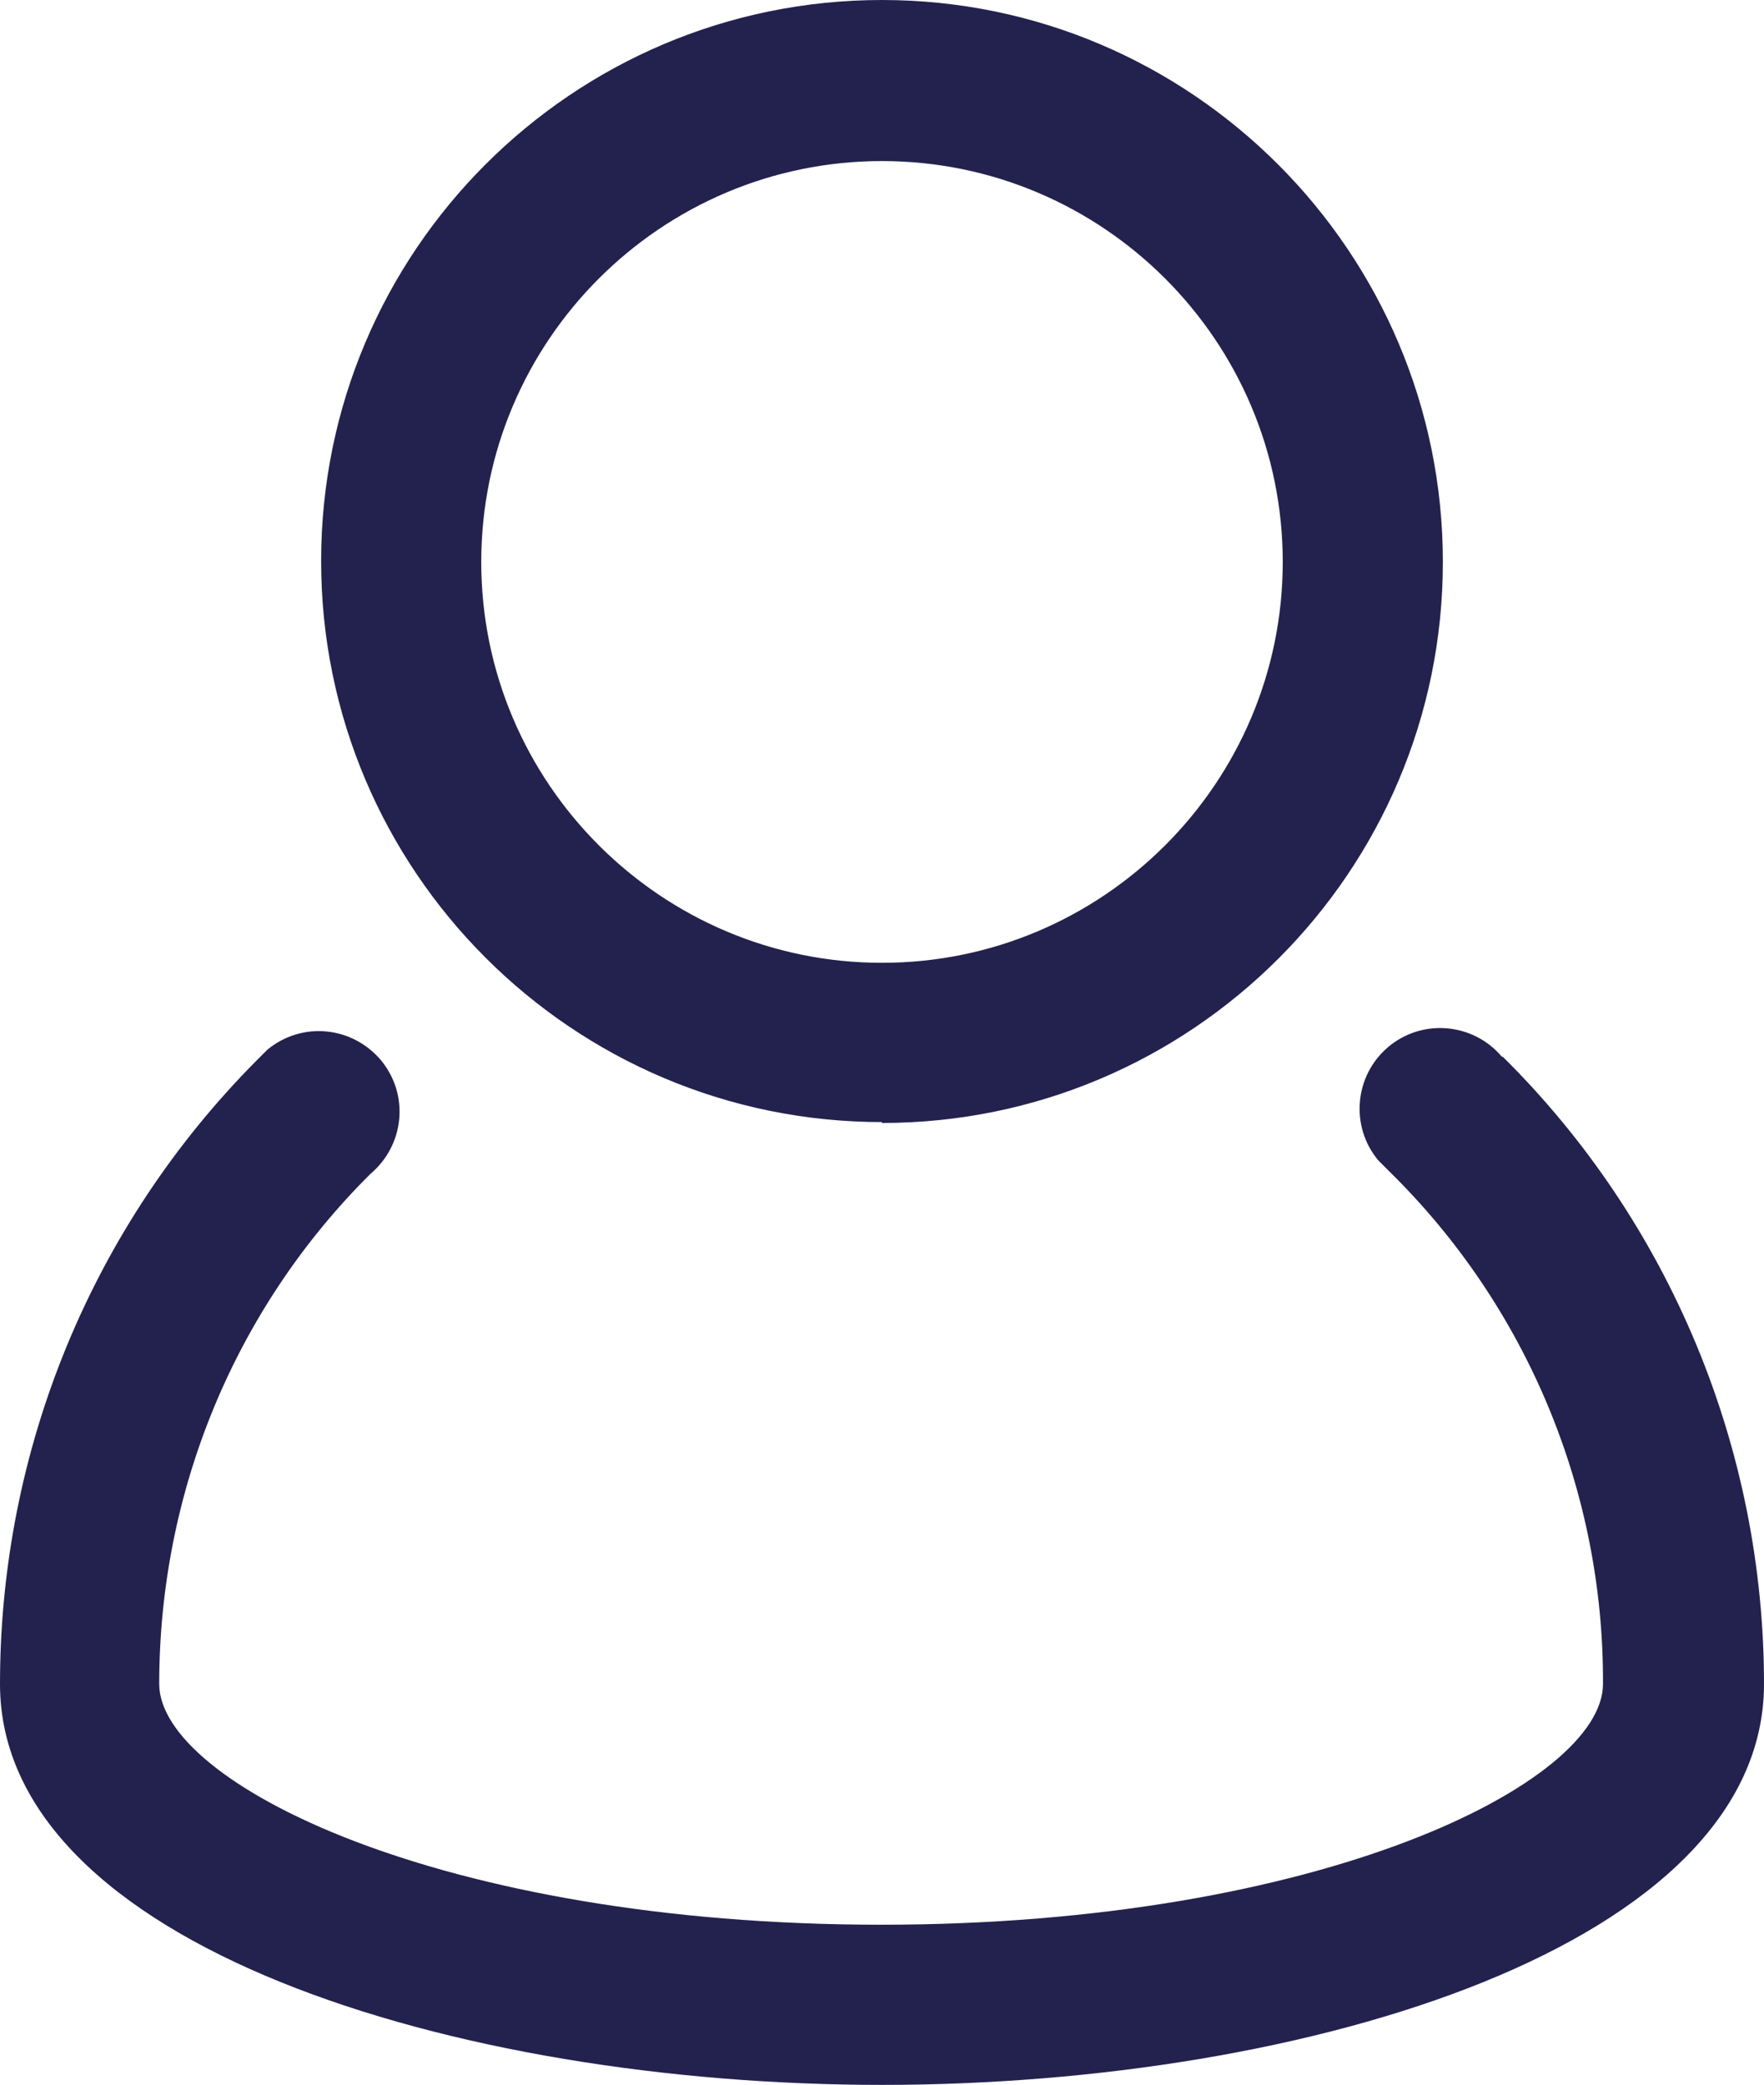
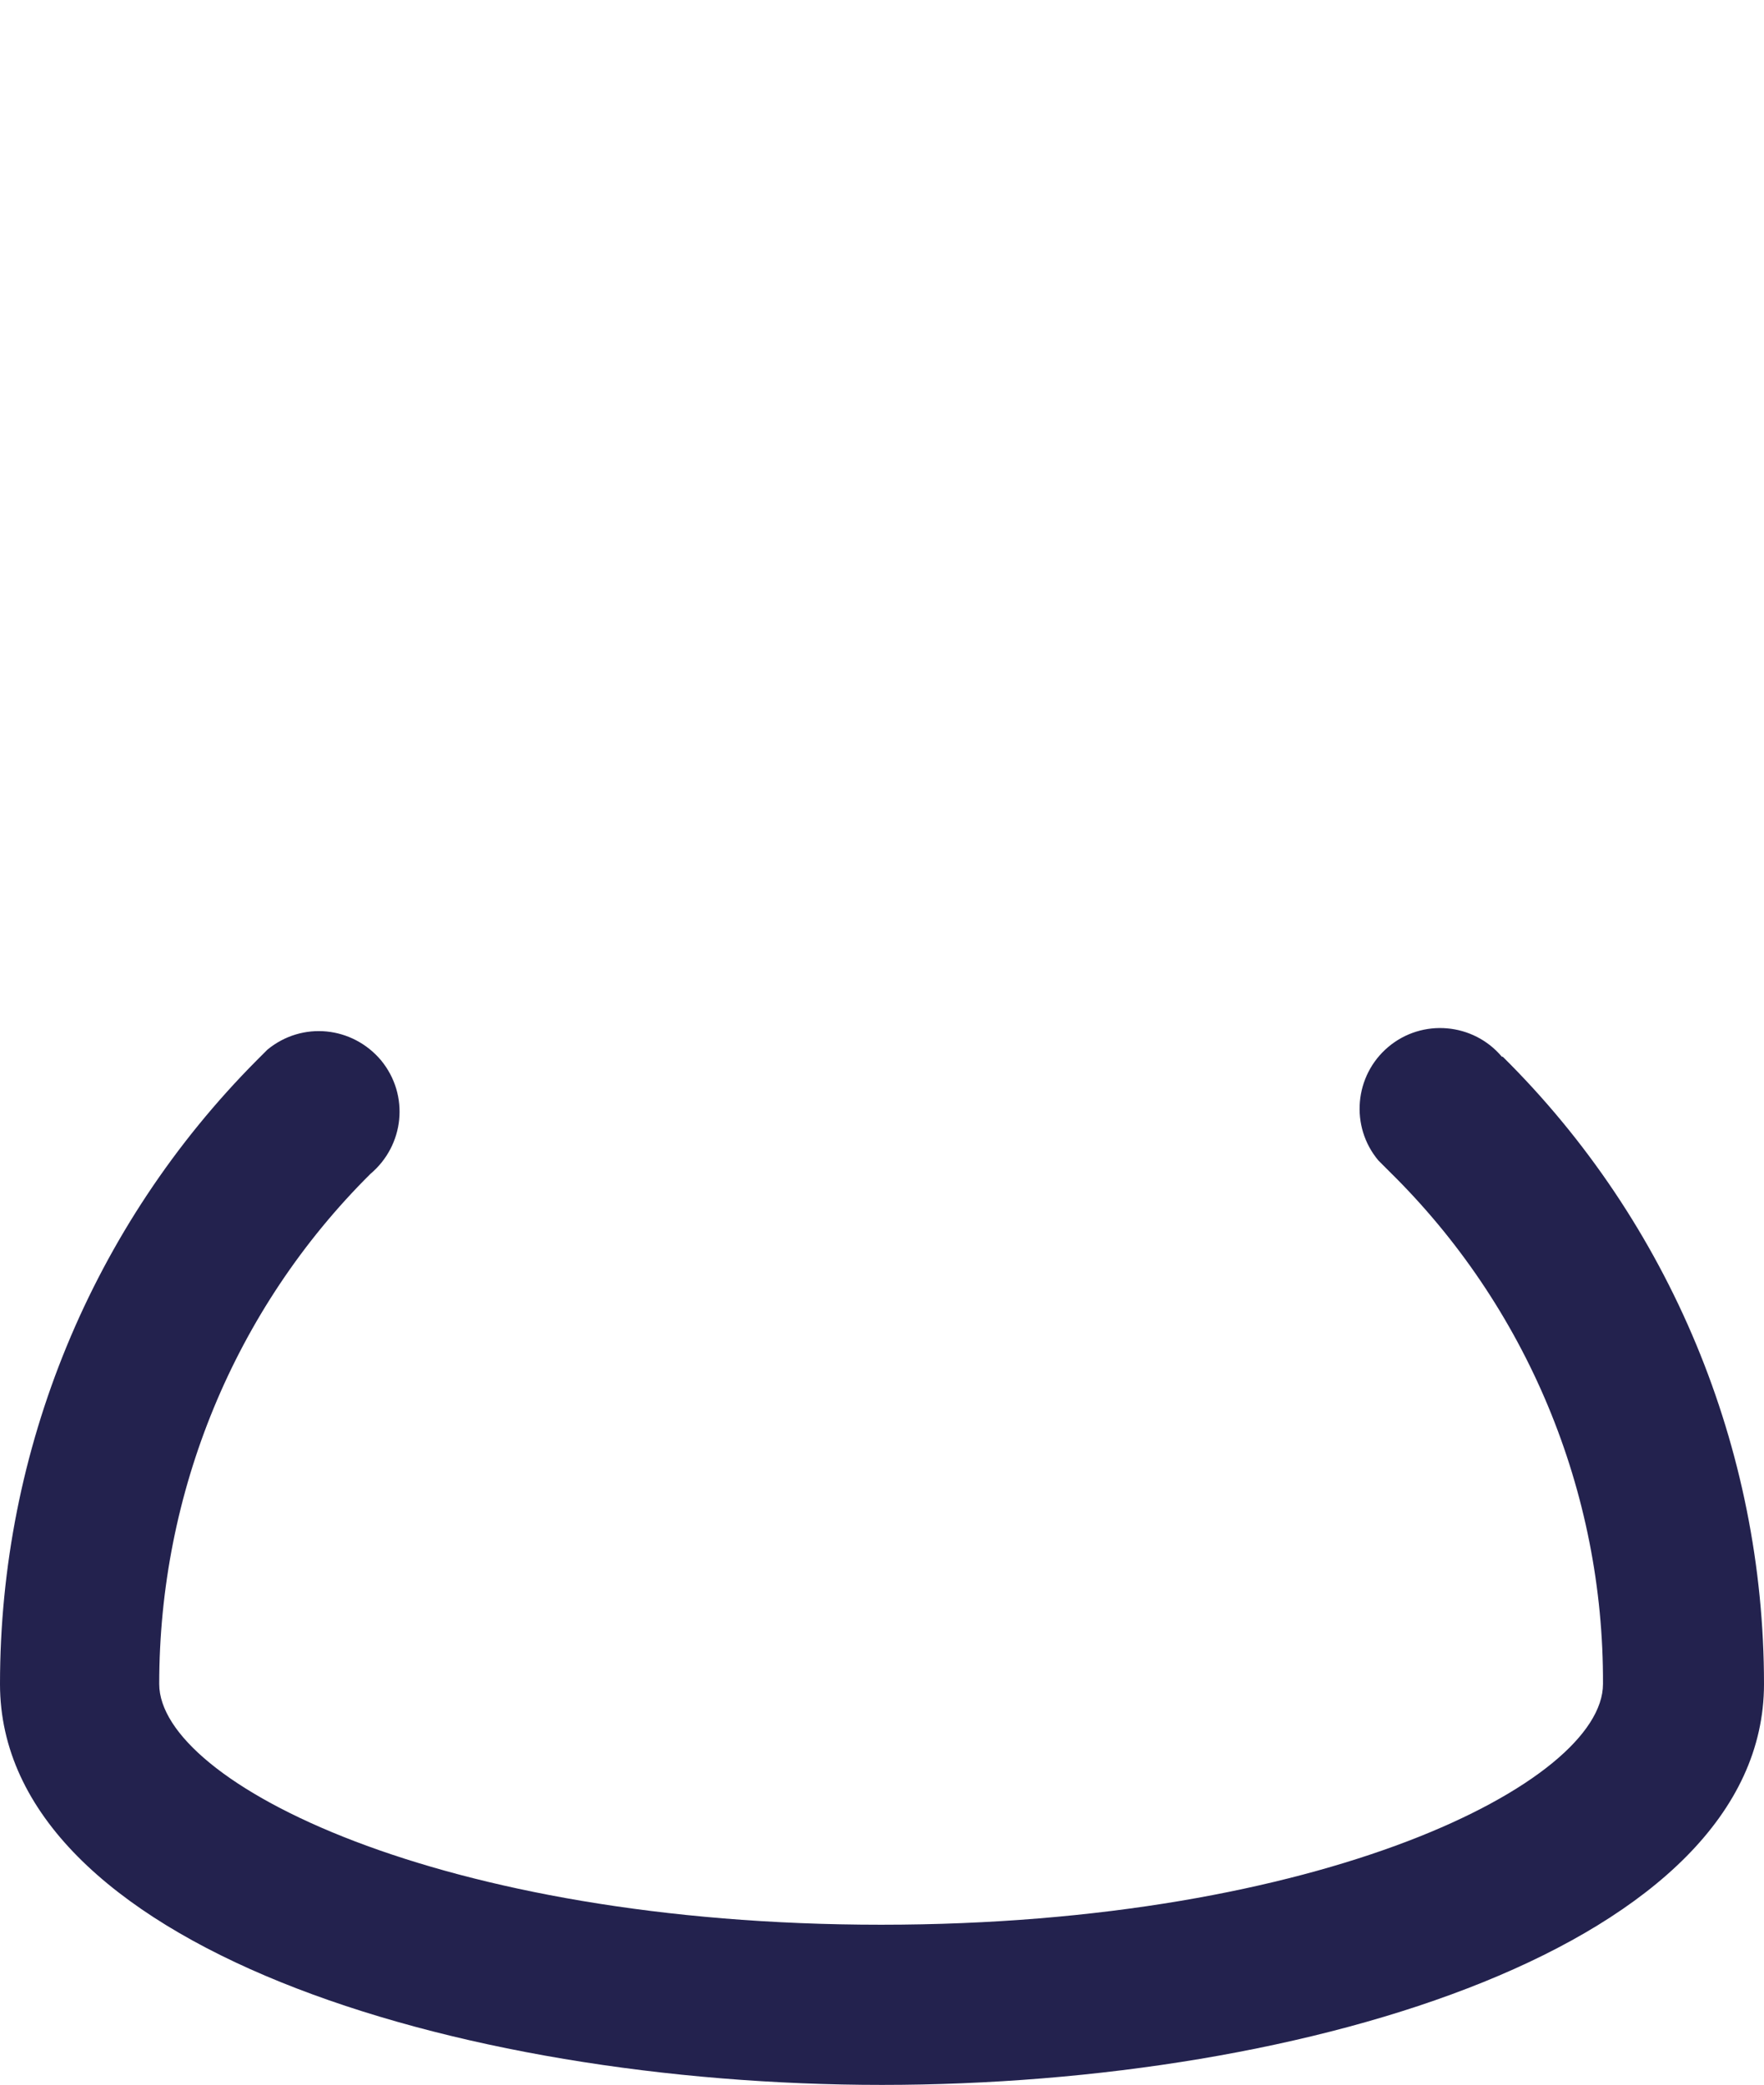
<svg xmlns="http://www.w3.org/2000/svg" id="Calque_2" data-name="Calque 2" viewBox="0 0 19.72 23.3">
  <defs>
    <style>
      .cls-1 {
        fill: #23224e;
      }
    </style>
  </defs>
  <g id="Calque_2-2" data-name="Calque 2">
    <g id="Groupe_415" data-name="Groupe 415">
      <g id="Groupe_230" data-name="Groupe 230">
        <g id="Groupe_89" data-name="Groupe 89">
          <g id="Groupe_82" data-name="Groupe 82">
            <g id="user_account_people_man" data-name="user account people man">
              <path id="Tracé_45" data-name="Tracé 45" class="cls-1" d="m16.79,11.81c-.32-.38-.89-.43-1.27-.11-.38.32-.43.89-.11,1.27.04.04.08.08.12.12,1.54,1.51,2.4,3.58,2.39,5.73,0,1.1-3.14,2.69-8.07,2.69s-8.07-1.59-8.07-2.69c0-2.14.84-4.19,2.36-5.7.38-.32.44-.88.12-1.27-.32-.38-.88-.44-1.27-.12-.04.04-.08.08-.12.12C1.03,13.7,0,16.2,0,18.82,0,21.73,5.08,23.3,9.86,23.3s9.86-1.57,9.86-4.48c0-2.63-1.05-5.16-2.92-7.01Z" />
-               <path id="Tracé_46" data-name="Tracé 46" class="cls-1" d="m9.86,12.55c3.46,0,6.27-2.81,6.27-6.27S13.32,0,9.86,0,3.59,2.81,3.59,6.27c0,3.46,2.81,6.27,6.27,6.27h0Zm0-10.75c2.47,0,4.48,2.01,4.48,4.48s-2.01,4.48-4.48,4.48-4.48-2.01-4.48-4.48h0c0-2.47,2.01-4.48,4.48-4.48Z" />
            </g>
          </g>
        </g>
      </g>
    </g>
  </g>
</svg>